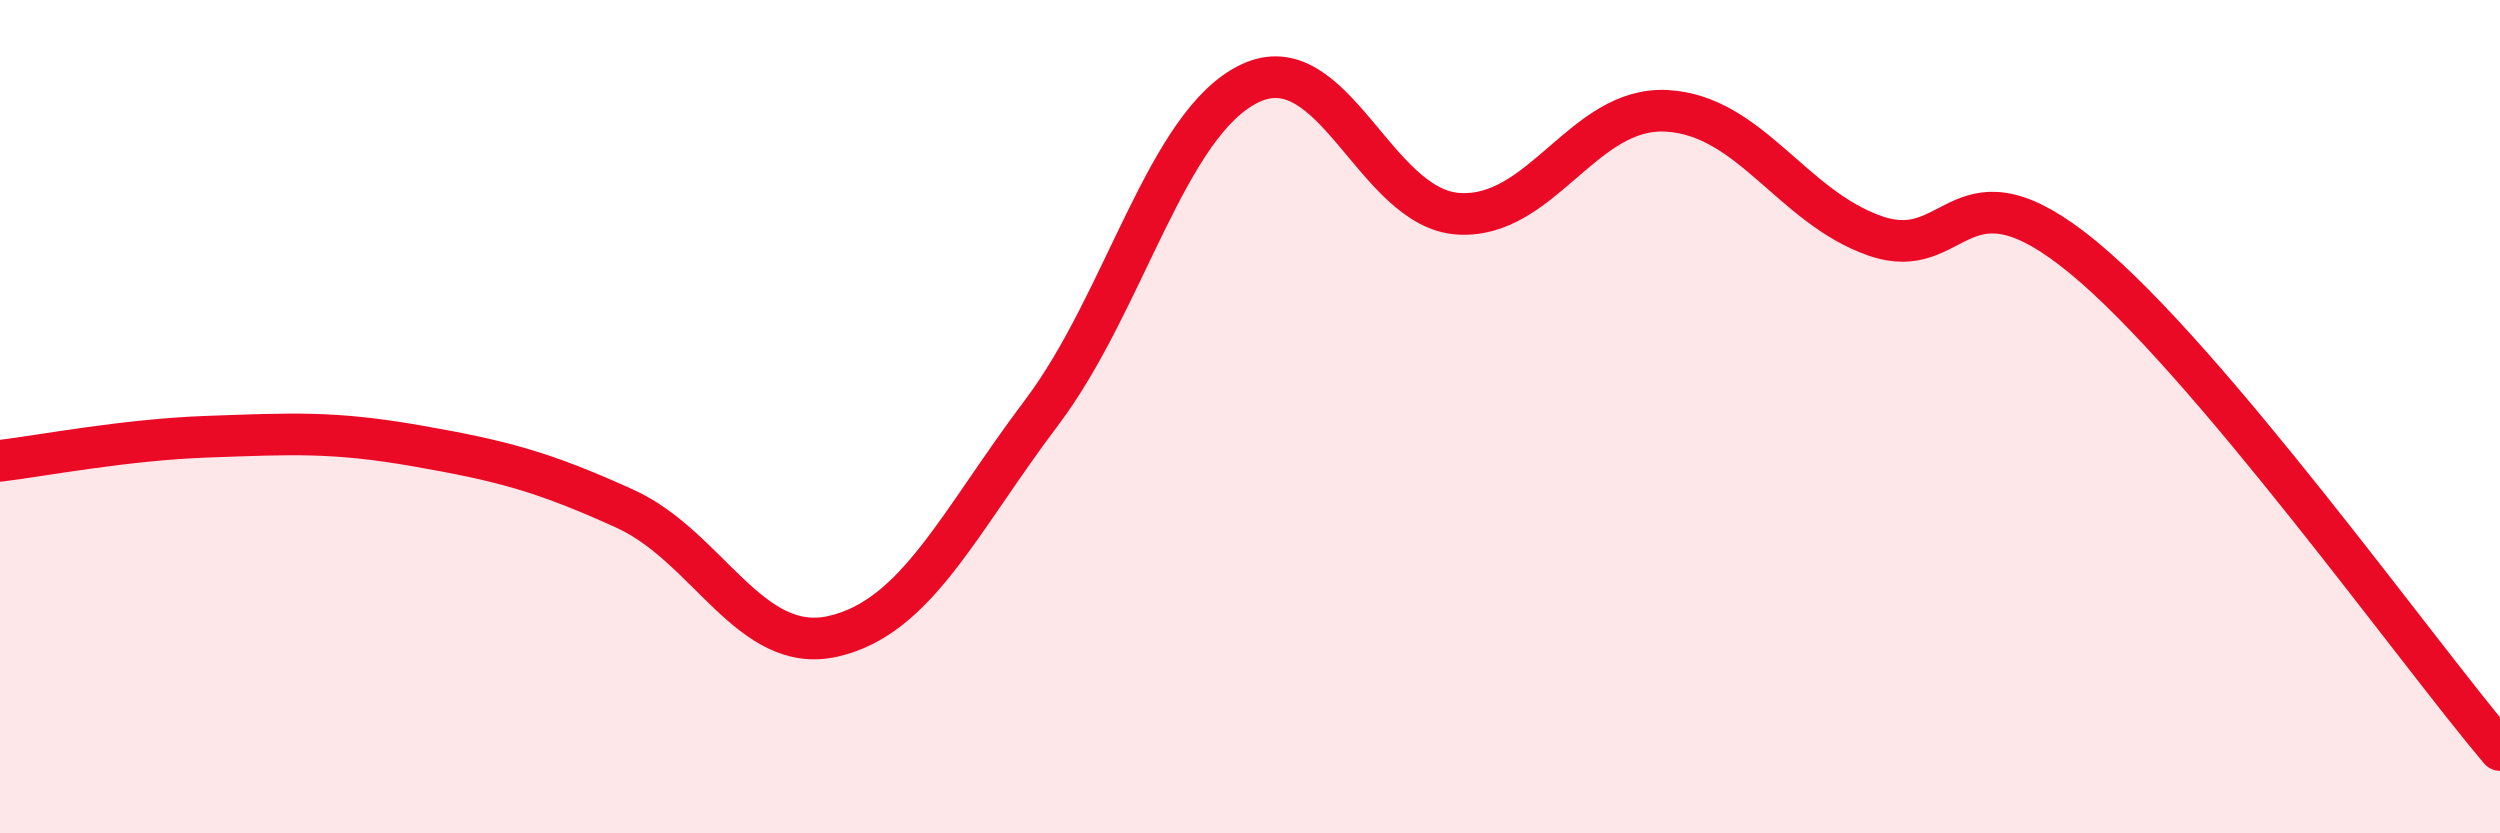
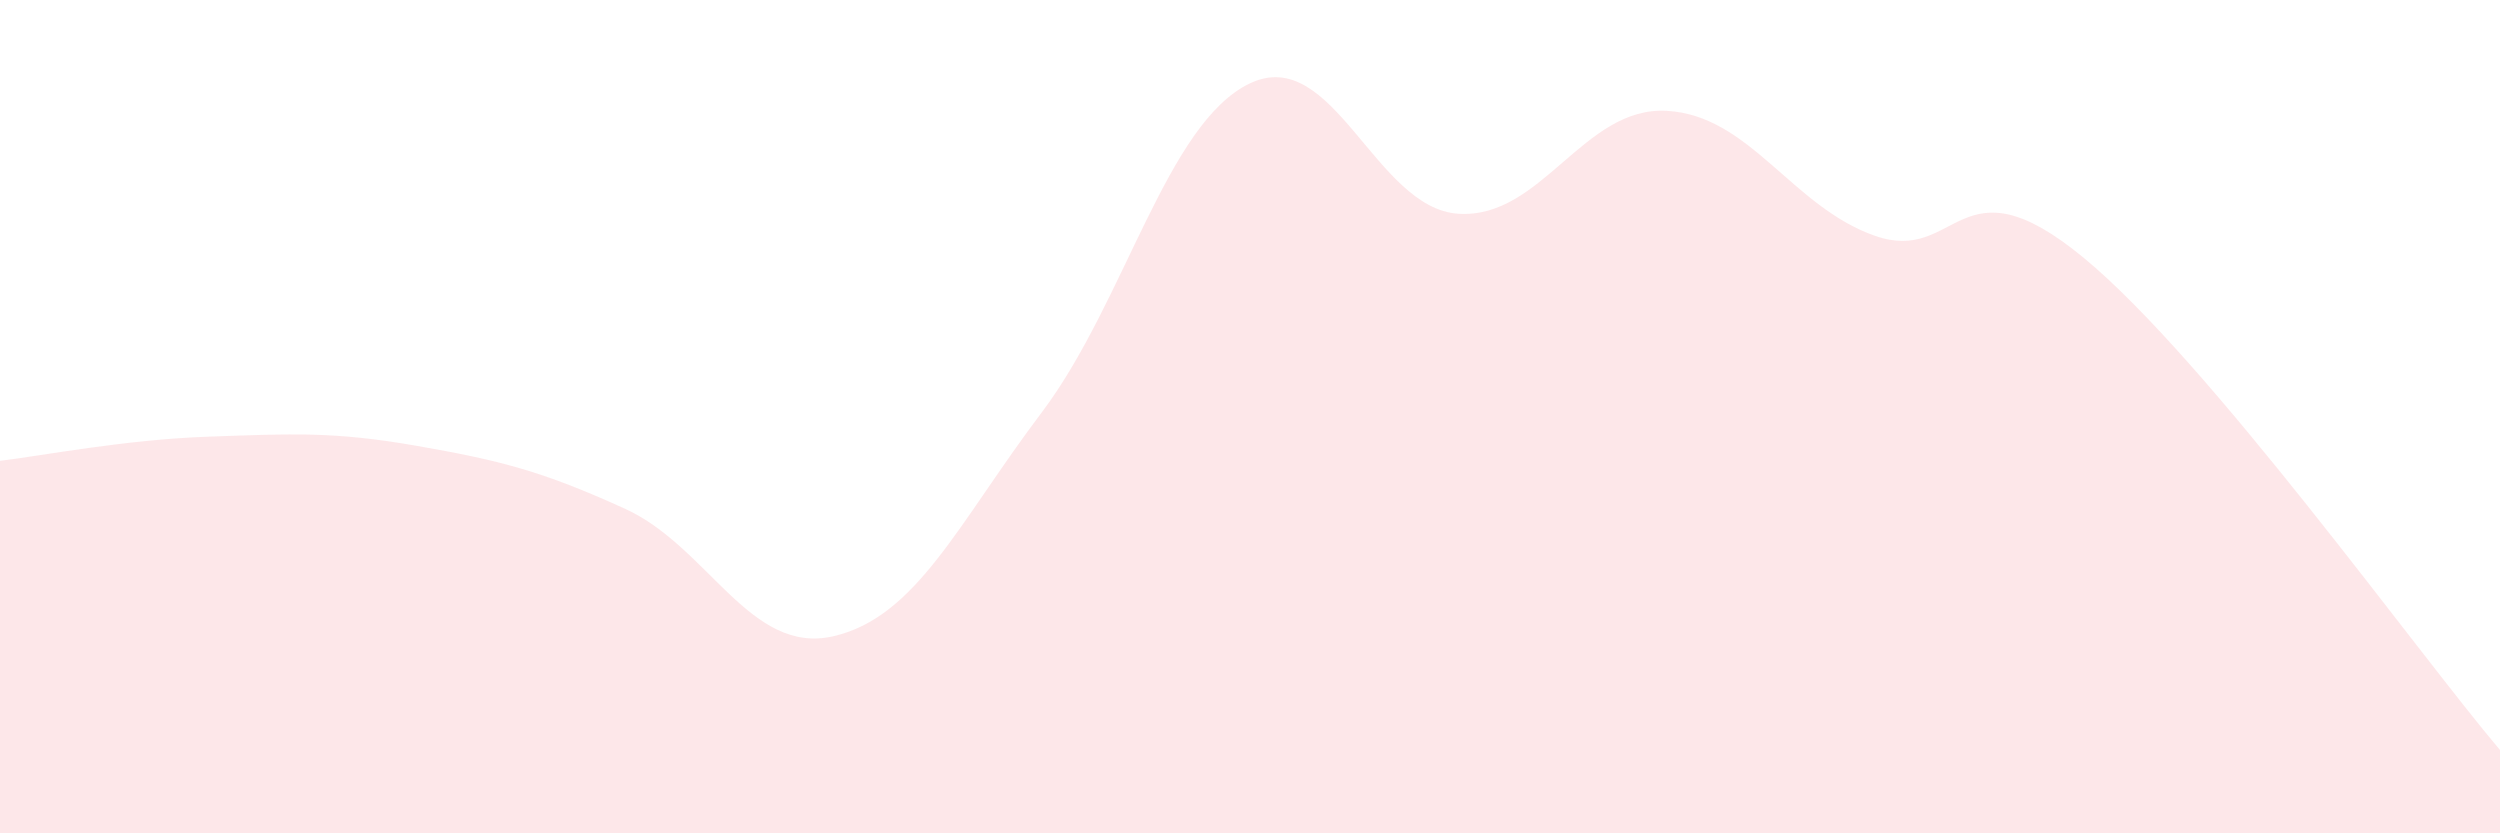
<svg xmlns="http://www.w3.org/2000/svg" width="60" height="20" viewBox="0 0 60 20">
  <path d="M 0,11.06 C 1,10.94 3,10.55 5,10.48 C 7,10.41 8,10.35 10,10.7 C 12,11.05 13,11.3 15,12.21 C 17,13.12 18,15.73 20,15.27 C 22,14.81 23,12.55 25,9.9 C 27,7.25 28,2.95 30,2 C 32,1.05 33,5 35,5.13 C 37,5.26 38,2.55 40,2.66 C 42,2.77 43,4.96 45,5.66 C 47,6.36 47,3.71 50,6.18 C 53,8.65 58,15.64 60,18L60 20L0 20Z" fill="#EB0A25" opacity="0.1" stroke-linecap="round" stroke-linejoin="round" />
-   <path d="M 0,11.06 C 1,10.94 3,10.55 5,10.48 C 7,10.41 8,10.35 10,10.7 C 12,11.05 13,11.3 15,12.21 C 17,13.12 18,15.73 20,15.27 C 22,14.81 23,12.55 25,9.9 C 27,7.25 28,2.95 30,2 C 32,1.05 33,5 35,5.13 C 37,5.26 38,2.55 40,2.66 C 42,2.77 43,4.96 45,5.66 C 47,6.36 47,3.71 50,6.18 C 53,8.65 58,15.64 60,18" stroke="#EB0A25" stroke-width="1" fill="none" stroke-linecap="round" stroke-linejoin="round" />
</svg>